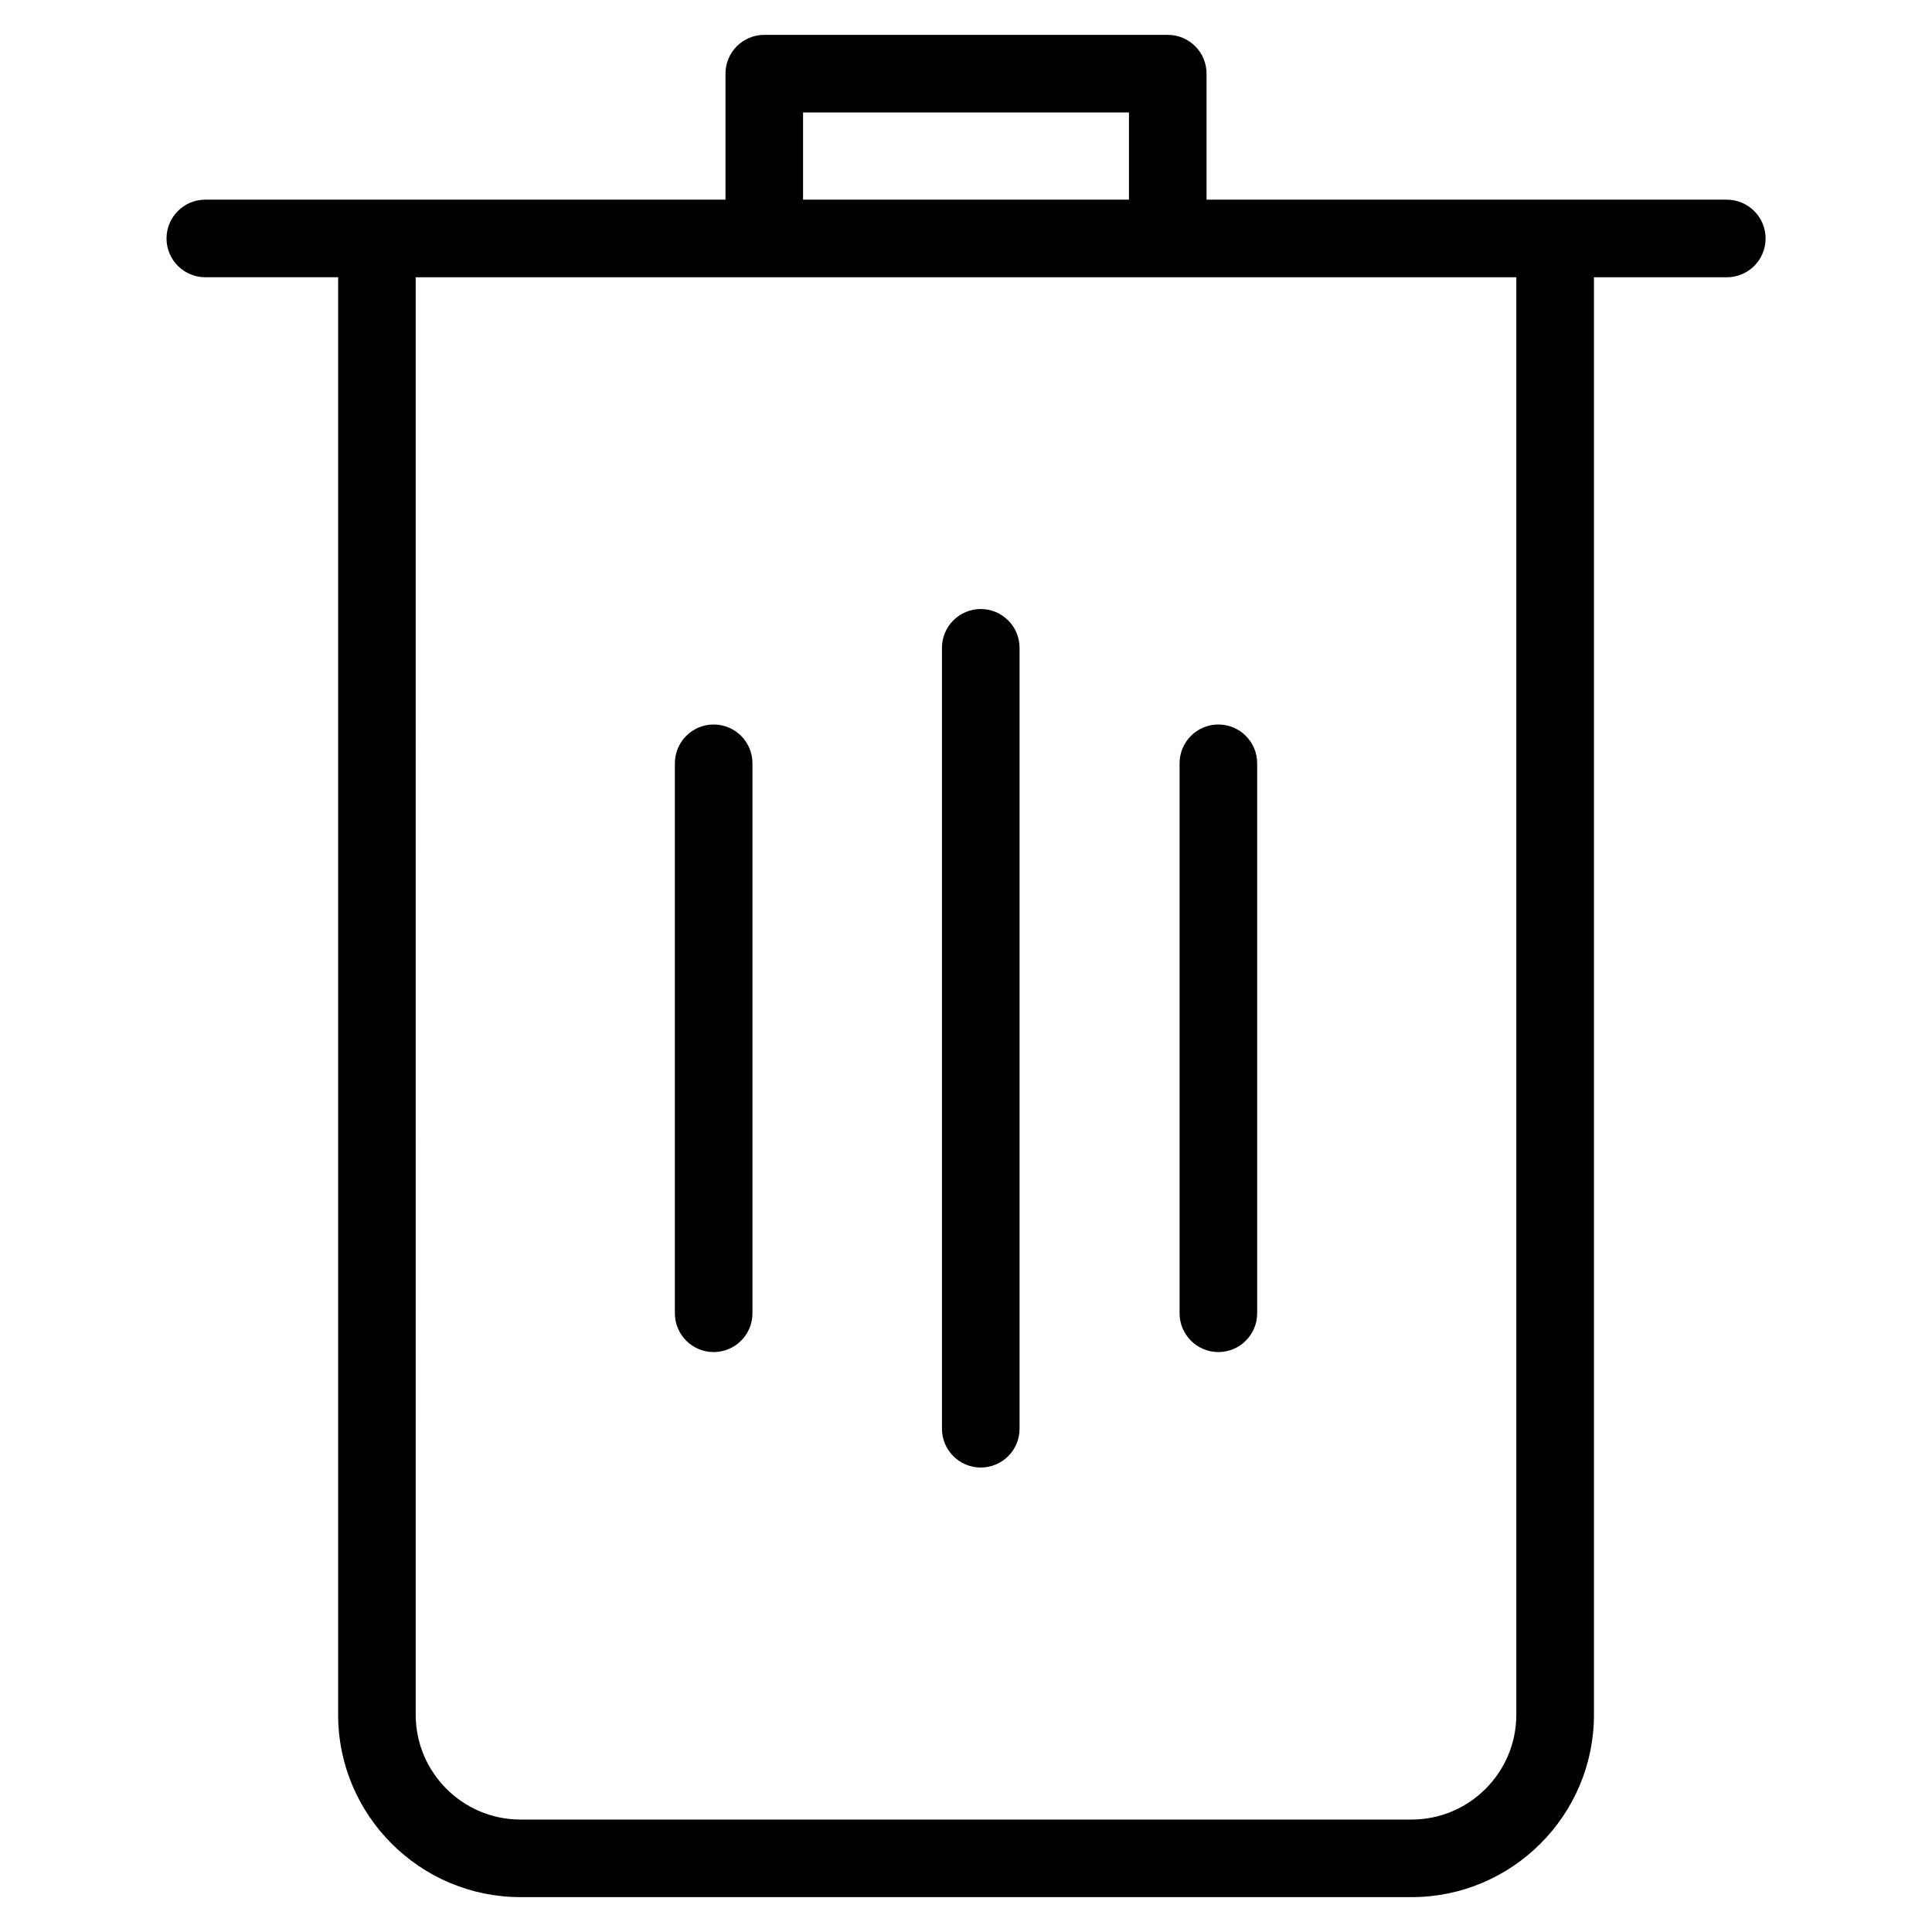
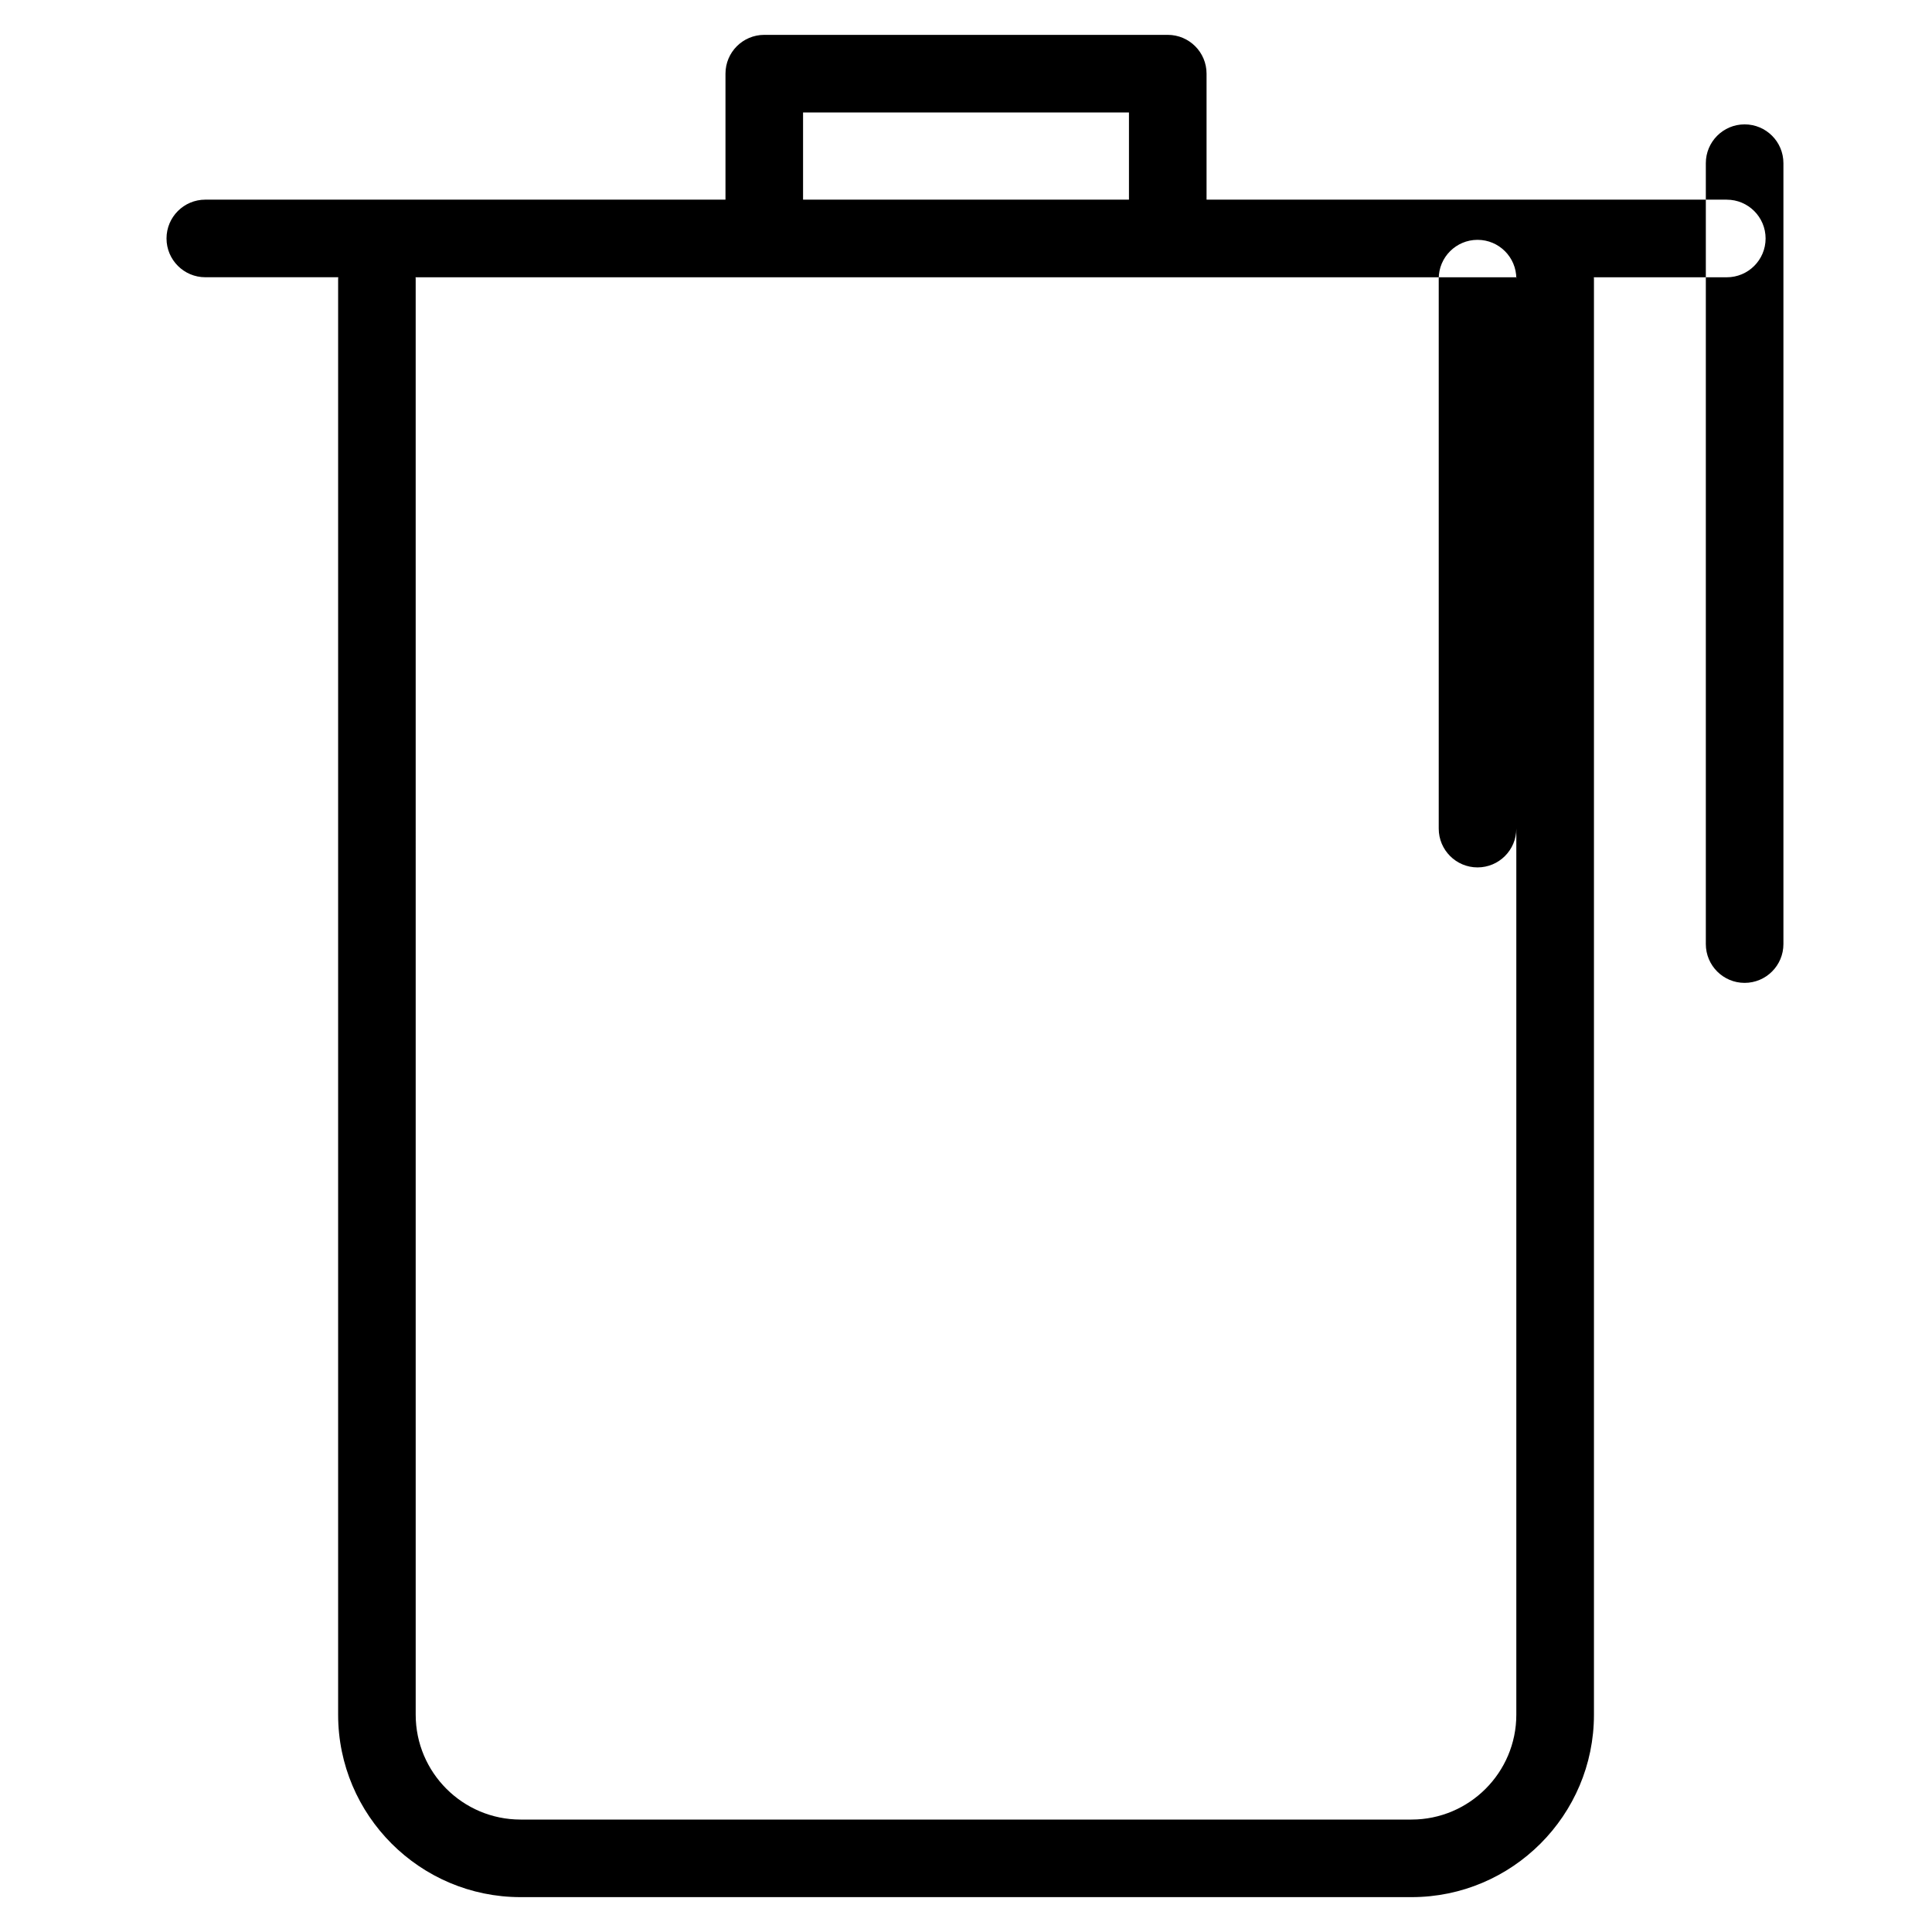
<svg xmlns="http://www.w3.org/2000/svg" fill="#000000" width="800px" height="800px" version="1.1" viewBox="144 144 512 512">
-   <path d="m601.6 196.91h-137.85v-33.391c0-5.676-4.606-10.281-10.281-10.281h-106.93c-5.676 0-10.281 4.606-10.281 10.281v33.391h-137.85c-5.676 0-10.281 4.606-10.281 10.281s4.606 10.281 10.281 10.281h35.234c-0.004 0.125-0.035 0.242-0.035 0.363v380.58c0 26.66 21.691 48.344 48.352 48.344h236.11c26.66 0 48.344-21.691 48.344-48.344v-380.57c0-0.125-0.031-0.242-0.035-0.363h35.242c5.676 0 10.281-4.606 10.281-10.281 0-5.68-4.606-10.285-10.289-10.285zm-244.78-23.109h86.367v23.109h-86.367zm189.02 44.039v380.58c0 15.32-12.461 27.781-27.781 27.781h-236.11c-15.32 0-27.785-12.461-27.785-27.781l-0.004-380.58c0-0.125-0.031-0.242-0.035-0.363h291.75c-0.004 0.125-0.035 0.238-0.035 0.363zm-202.43 128.44v145.75c0 5.676-4.606 10.281-10.281 10.281-5.676 0-10.281-4.606-10.281-10.281v-145.75c0-5.676 4.606-10.281 10.281-10.281 5.676-0.004 10.281 4.598 10.281 10.281zm113.19 145.74v-145.74c0-5.676 4.606-10.281 10.281-10.281s10.281 4.606 10.281 10.281v145.75c0 5.676-4.606 10.281-10.281 10.281-5.676-0.004-10.281-4.609-10.281-10.289zm-42.406-176.34v206.95c0 5.676-4.606 10.281-10.281 10.281s-10.281-4.606-10.281-10.281v-206.95c0-5.676 4.606-10.281 10.281-10.281s10.281 4.602 10.281 10.281z" />
+   <path d="m601.6 196.91h-137.85v-33.391c0-5.676-4.606-10.281-10.281-10.281h-106.93c-5.676 0-10.281 4.606-10.281 10.281v33.391h-137.85c-5.676 0-10.281 4.606-10.281 10.281s4.606 10.281 10.281 10.281h35.234c-0.004 0.125-0.035 0.242-0.035 0.363v380.58c0 26.66 21.691 48.344 48.352 48.344h236.11c26.66 0 48.344-21.691 48.344-48.344v-380.57c0-0.125-0.031-0.242-0.035-0.363h35.242c5.676 0 10.281-4.606 10.281-10.281 0-5.68-4.606-10.285-10.289-10.285zm-244.78-23.109h86.367v23.109h-86.367zm189.02 44.039v380.58c0 15.32-12.461 27.781-27.781 27.781h-236.11c-15.32 0-27.785-12.461-27.785-27.781l-0.004-380.58c0-0.125-0.031-0.242-0.035-0.363h291.75c-0.004 0.125-0.035 0.238-0.035 0.363zv145.75c0 5.676-4.606 10.281-10.281 10.281-5.676 0-10.281-4.606-10.281-10.281v-145.75c0-5.676 4.606-10.281 10.281-10.281 5.676-0.004 10.281 4.598 10.281 10.281zm113.19 145.74v-145.74c0-5.676 4.606-10.281 10.281-10.281s10.281 4.606 10.281 10.281v145.75c0 5.676-4.606 10.281-10.281 10.281-5.676-0.004-10.281-4.609-10.281-10.289zm-42.406-176.34v206.95c0 5.676-4.606 10.281-10.281 10.281s-10.281-4.606-10.281-10.281v-206.95c0-5.676 4.606-10.281 10.281-10.281s10.281 4.602 10.281 10.281z" />
</svg>